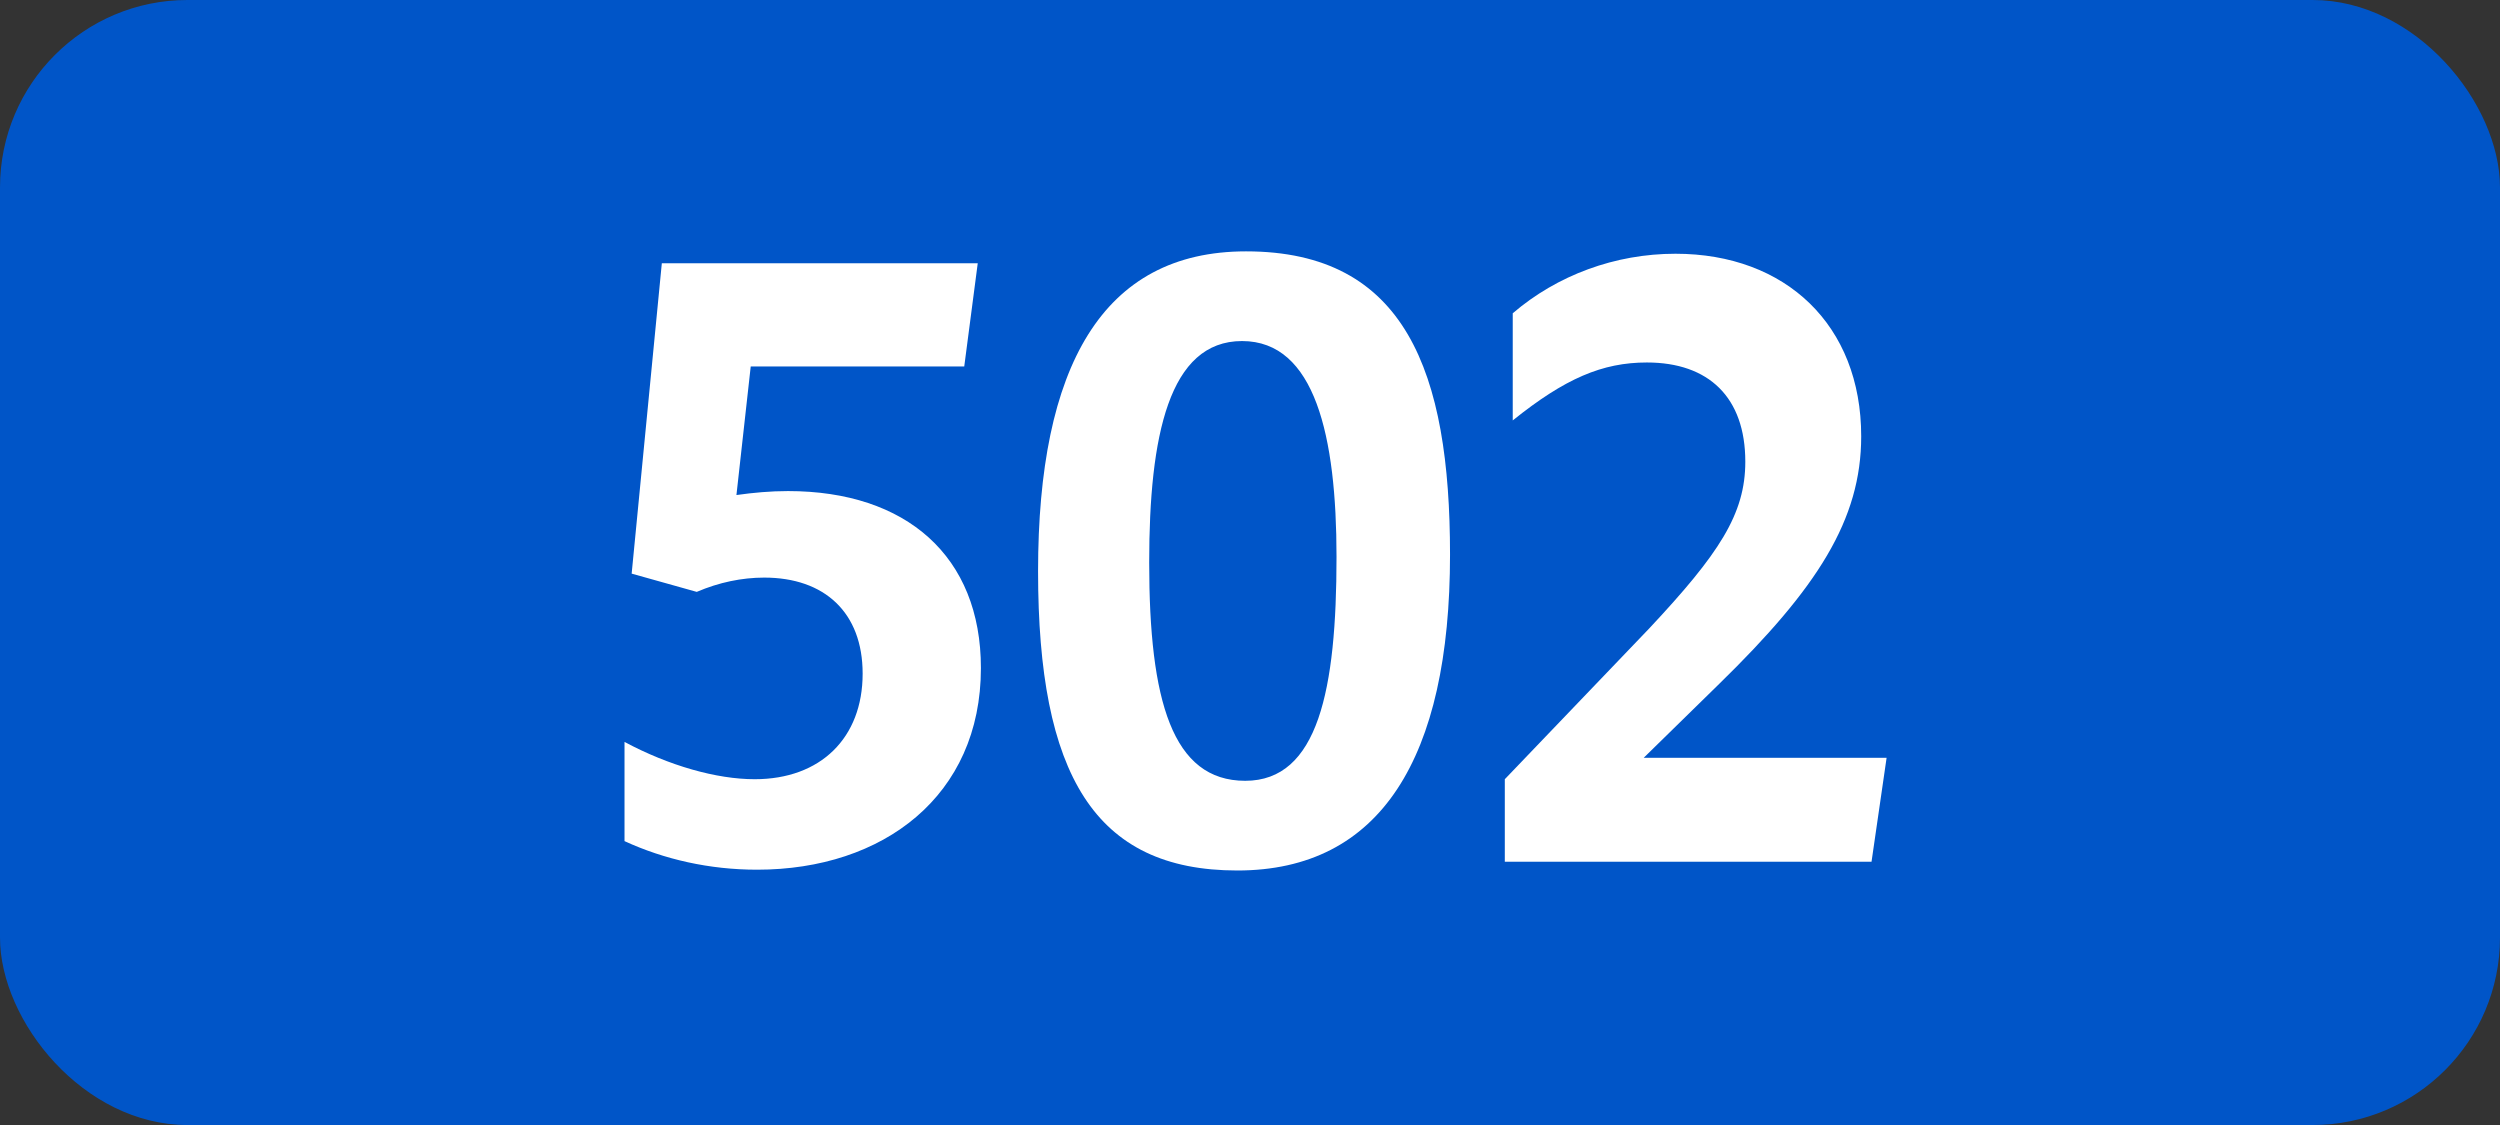
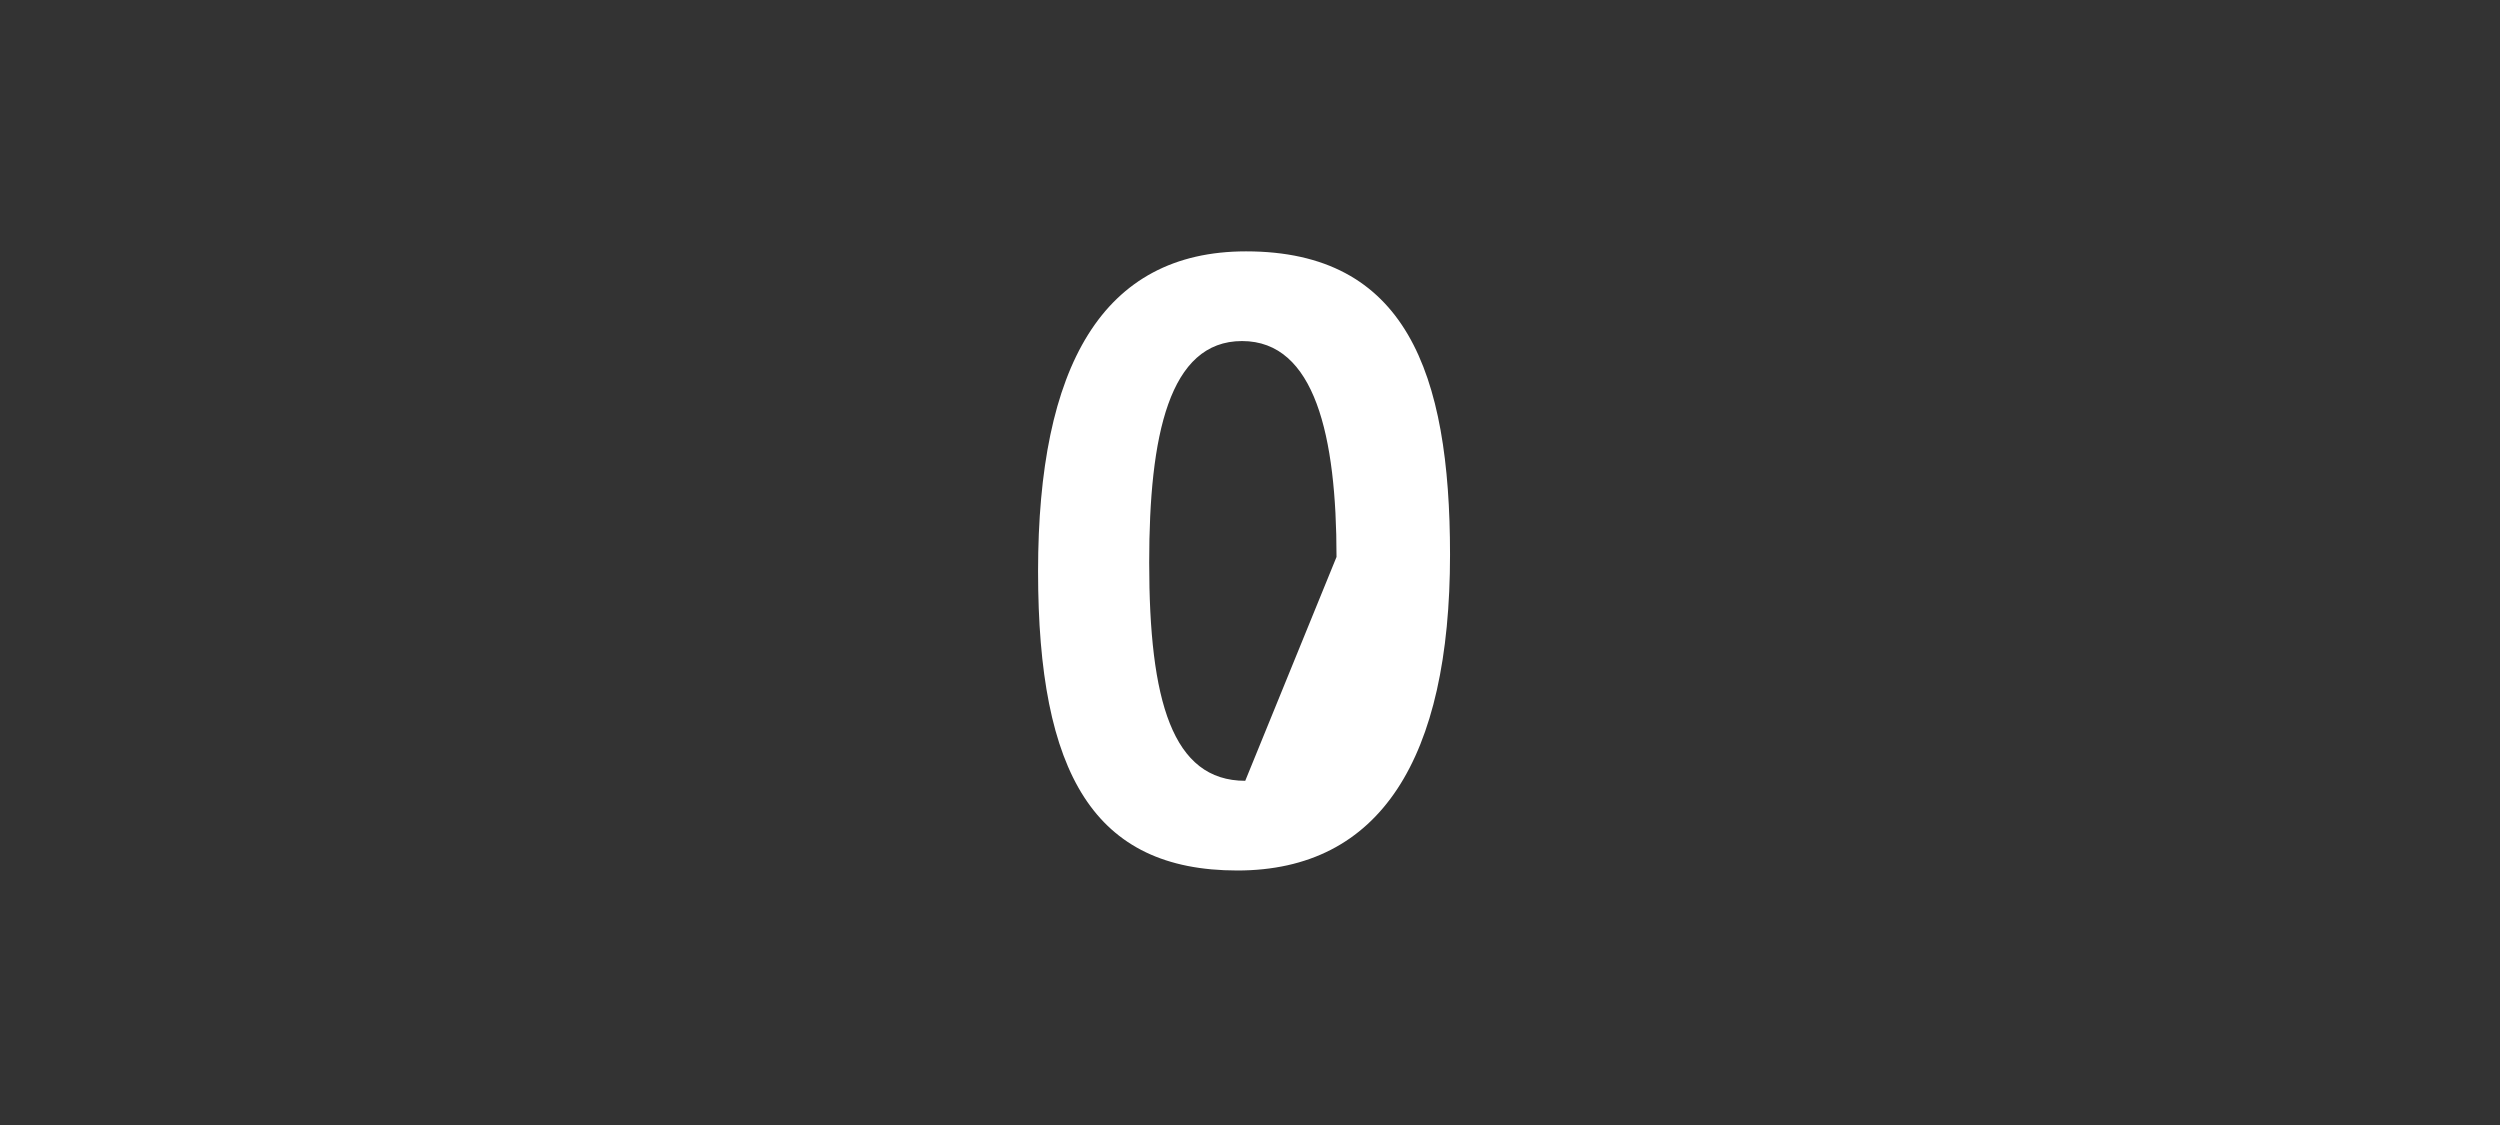
<svg xmlns="http://www.w3.org/2000/svg" id="Layer_1" data-name="Layer 1" viewBox="0 0 283.46 127.56">
  <rect x="0" y="0" width="283.46" height="127.56" fill="#333333" stroke="none" />
-   <rect width="283.46" height="127.56" rx="21.26" ry="21.26" style="fill: #0055c8;" />
  <g>
-     <path d="M97.81,76.38c0-6.93-4.32-10.89-11.16-10.89-2.52,0-5.13.54-7.65,1.62l-7.38-2.07,3.42-35.19h35.82l-1.53,11.7h-24.21l-1.62,14.58c1.89-.27,3.87-.45,5.85-.45,13.41,0,21.87,7.38,21.87,20.07,0,14.49-11.07,22.86-25.38,22.86-5.4,0-10.53-1.17-15.03-3.24v-11.25c5.04,2.7,10.44,4.23,14.76,4.23,7.47,0,12.24-4.68,12.24-11.97Z" style="fill: #fff;" />
-     <path d="M117.7,64.77c0-23.22,7.29-36.27,23.58-36.27,18.09,0,23.13,13.68,23.13,34.38,0,23.13-7.92,35.82-24.12,35.82s-22.59-10.89-22.59-33.93ZM151.54,63.15c0-13.68-2.43-24.48-10.71-24.48s-10.53,10.71-10.53,25.11c0,15.66,2.61,24.75,10.89,24.75s10.35-10.35,10.35-25.38Z" style="fill: #fff;" />
-     <path d="M170.62,88.35l16.38-17.1c7.92-8.46,10.89-12.96,10.89-18.9,0-7.29-4.14-11.25-11.16-11.25-5.04,0-9.27,1.8-15.21,6.57v-12.15c5.04-4.32,11.61-6.75,18.45-6.75,12.51,0,21.06,8.1,21.06,20.7,0,9.45-4.95,17.19-16.11,28.08l-8.55,8.37h27.54l-1.71,11.79h-41.58v-9.36Z" style="fill: #fff;" />
+     <path d="M117.7,64.77c0-23.22,7.29-36.27,23.58-36.27,18.09,0,23.13,13.68,23.13,34.38,0,23.13-7.92,35.82-24.12,35.82s-22.59-10.89-22.59-33.93ZM151.54,63.15c0-13.68-2.43-24.48-10.71-24.48s-10.53,10.71-10.53,25.11c0,15.66,2.61,24.75,10.89,24.75Z" style="fill: #fff;" />
  </g>
</svg>